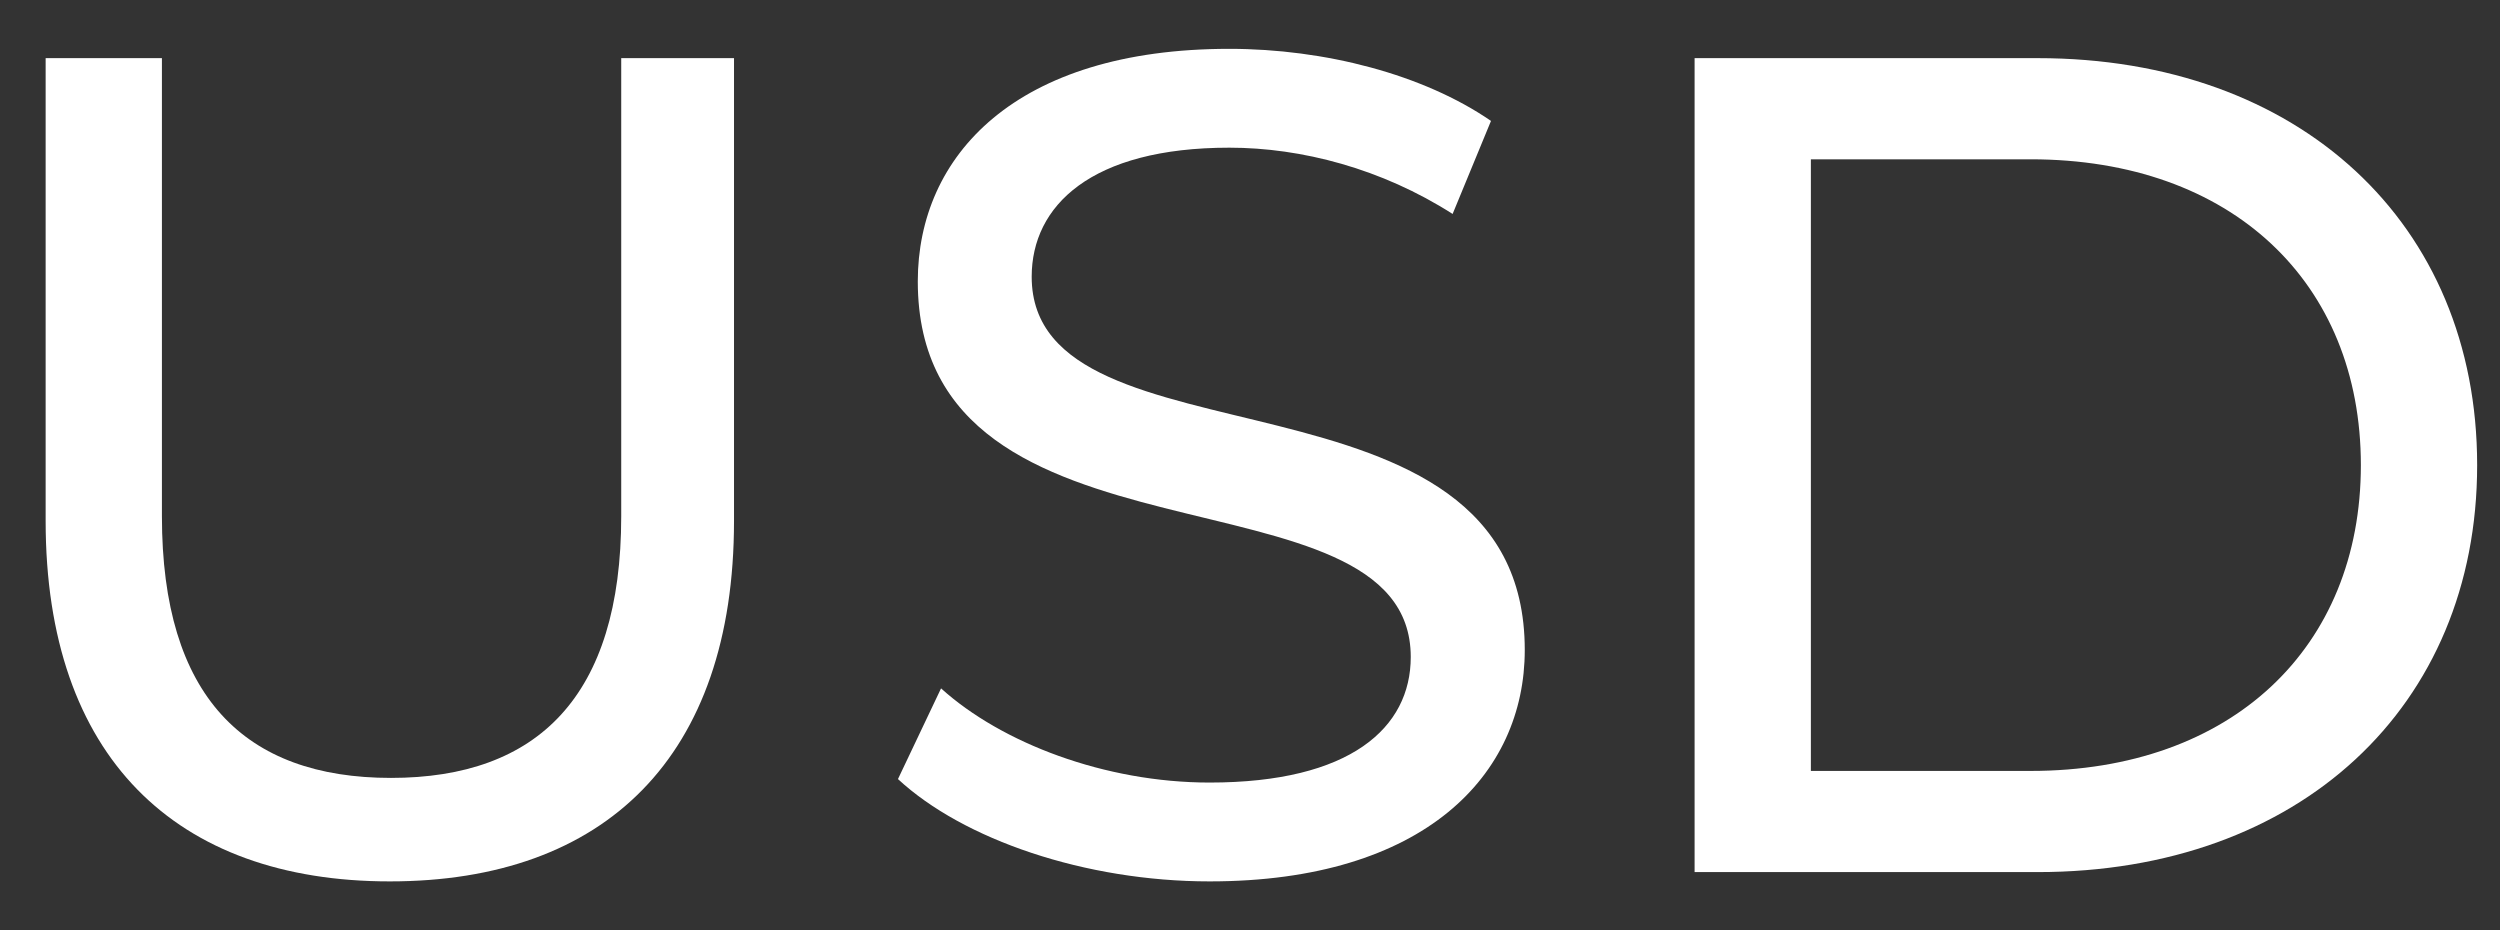
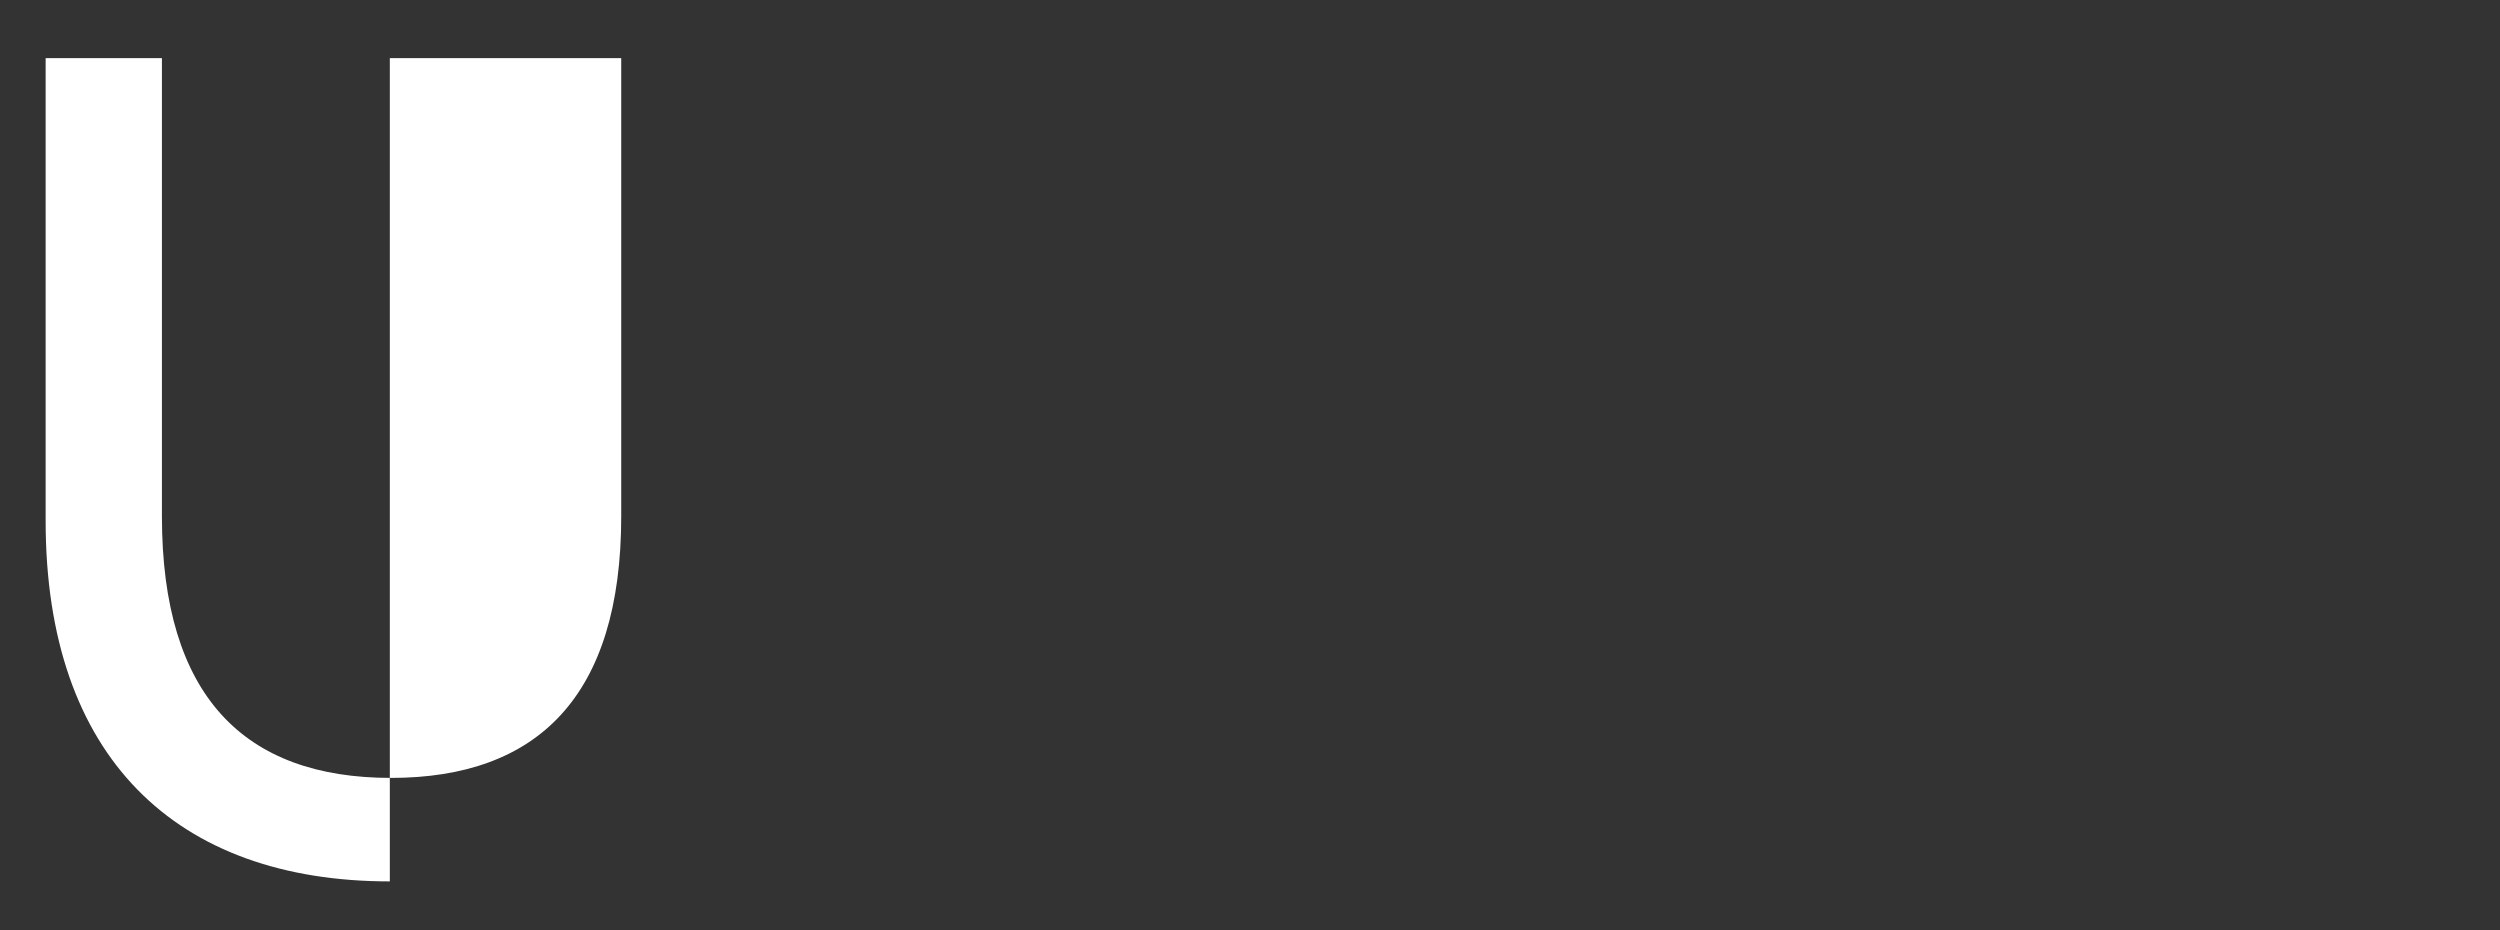
<svg xmlns="http://www.w3.org/2000/svg" width="43" height="16" viewBox="0 0 43 16" fill="none">
  <rect x="0" y="0" width="43" height="16" fill="#333333" stroke="none" />
-   <path d="M6.705 15.16C10.405 15.16 12.625 13.02 12.625 8.96V1H10.685V8.88C10.685 11.98 9.245 13.38 6.725 13.38C4.205 13.38 2.785 11.98 2.785 8.88V1H0.785V8.96C0.785 13.02 3.025 15.16 6.705 15.16Z" fill="white" />
-   <path d="M20.805 15.16C24.506 15.16 26.226 13.32 26.226 11.18C26.226 6.04 17.745 8.18 17.745 4.76C17.745 3.54 18.765 2.54 21.145 2.54C22.386 2.54 23.765 2.9 24.985 3.68L25.645 2.08C24.485 1.28 22.785 0.84 21.145 0.84C17.465 0.84 15.786 2.68 15.786 4.84C15.786 10.04 24.265 7.88 24.265 11.3C24.265 12.52 23.226 13.46 20.805 13.46C19.006 13.46 17.226 12.78 16.186 11.84L15.445 13.4C16.566 14.44 18.666 15.16 20.805 15.16Z" fill="white" />
-   <path d="M29.147 15H35.047C39.547 15 42.607 12.16 42.607 8C42.607 3.84 39.547 1 35.047 1H29.147V15ZM31.147 13.26V2.74H34.927C38.387 2.74 40.607 4.86 40.607 8C40.607 11.14 38.387 13.26 34.927 13.26H31.147Z" fill="white" />
+   <path d="M6.705 15.16V1H10.685V8.88C10.685 11.98 9.245 13.38 6.725 13.38C4.205 13.38 2.785 11.98 2.785 8.88V1H0.785V8.96C0.785 13.02 3.025 15.16 6.705 15.16Z" fill="white" />
</svg>